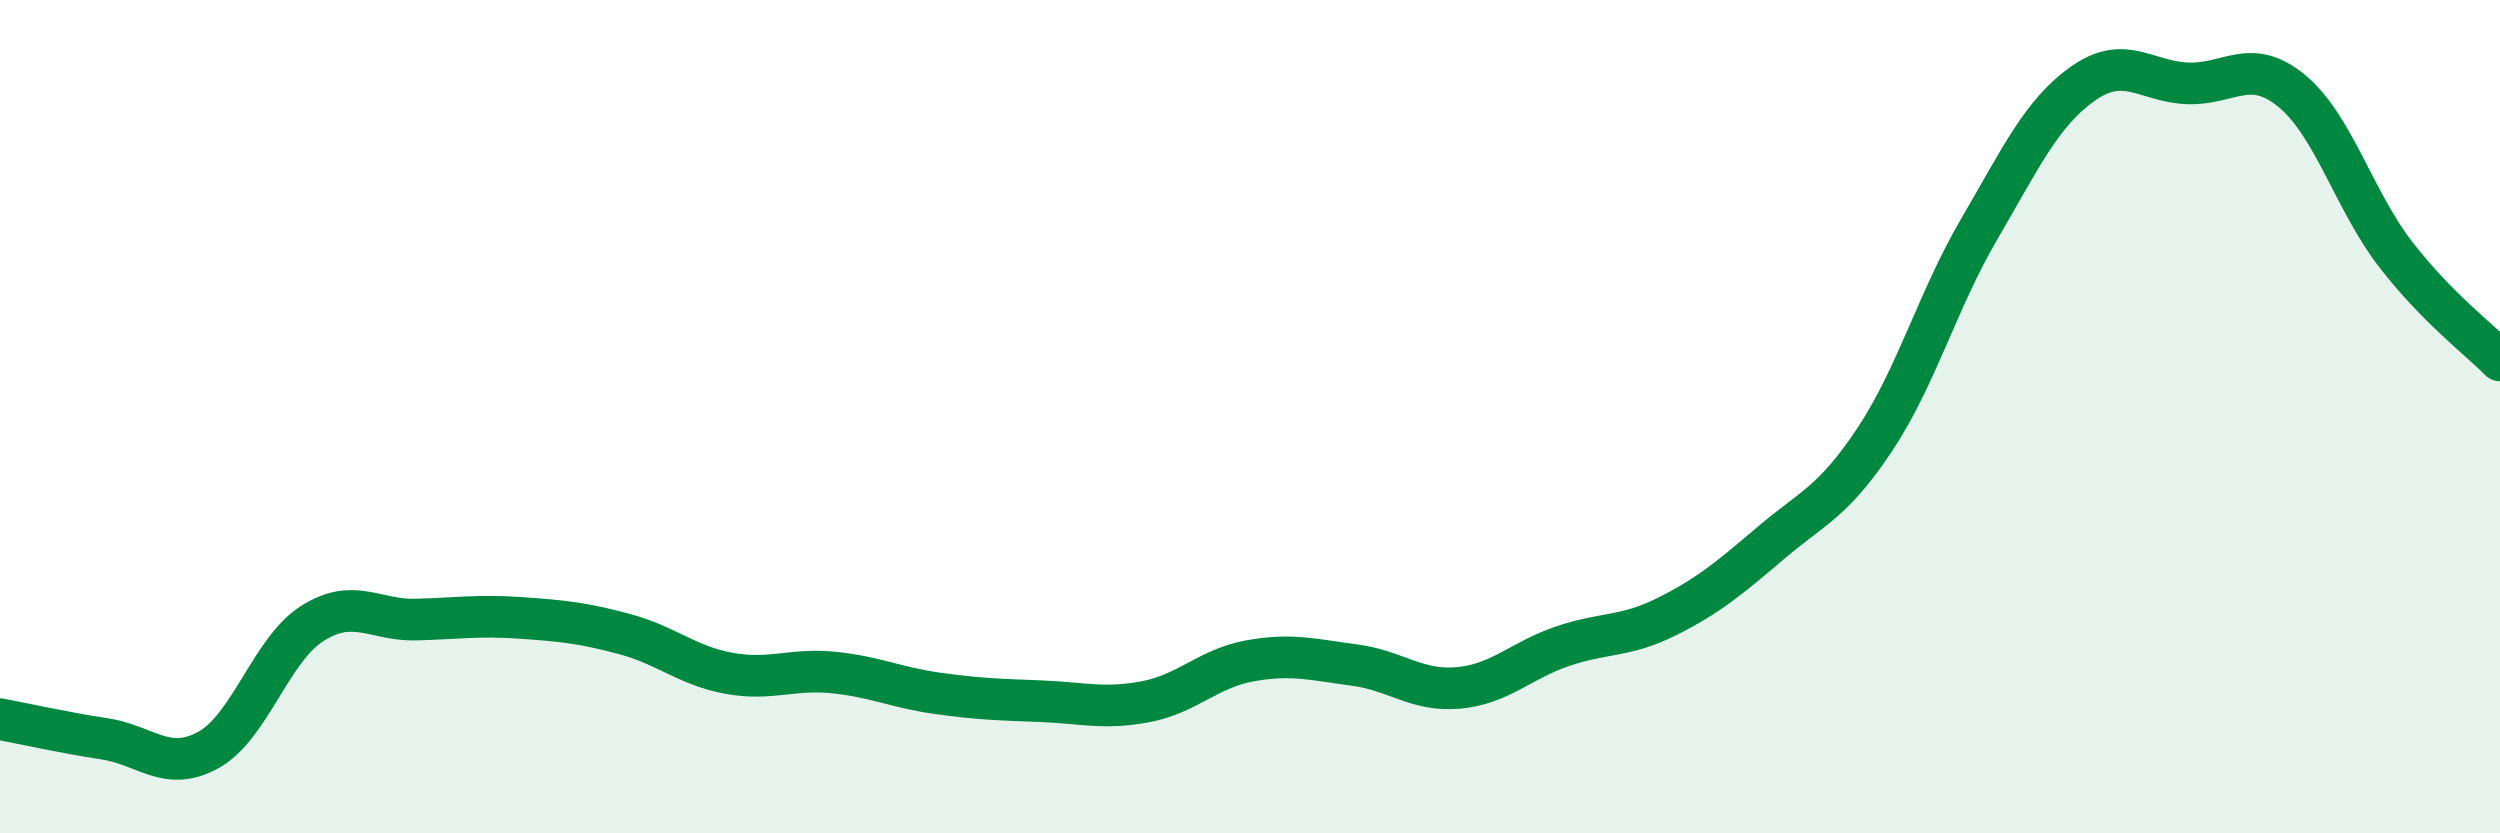
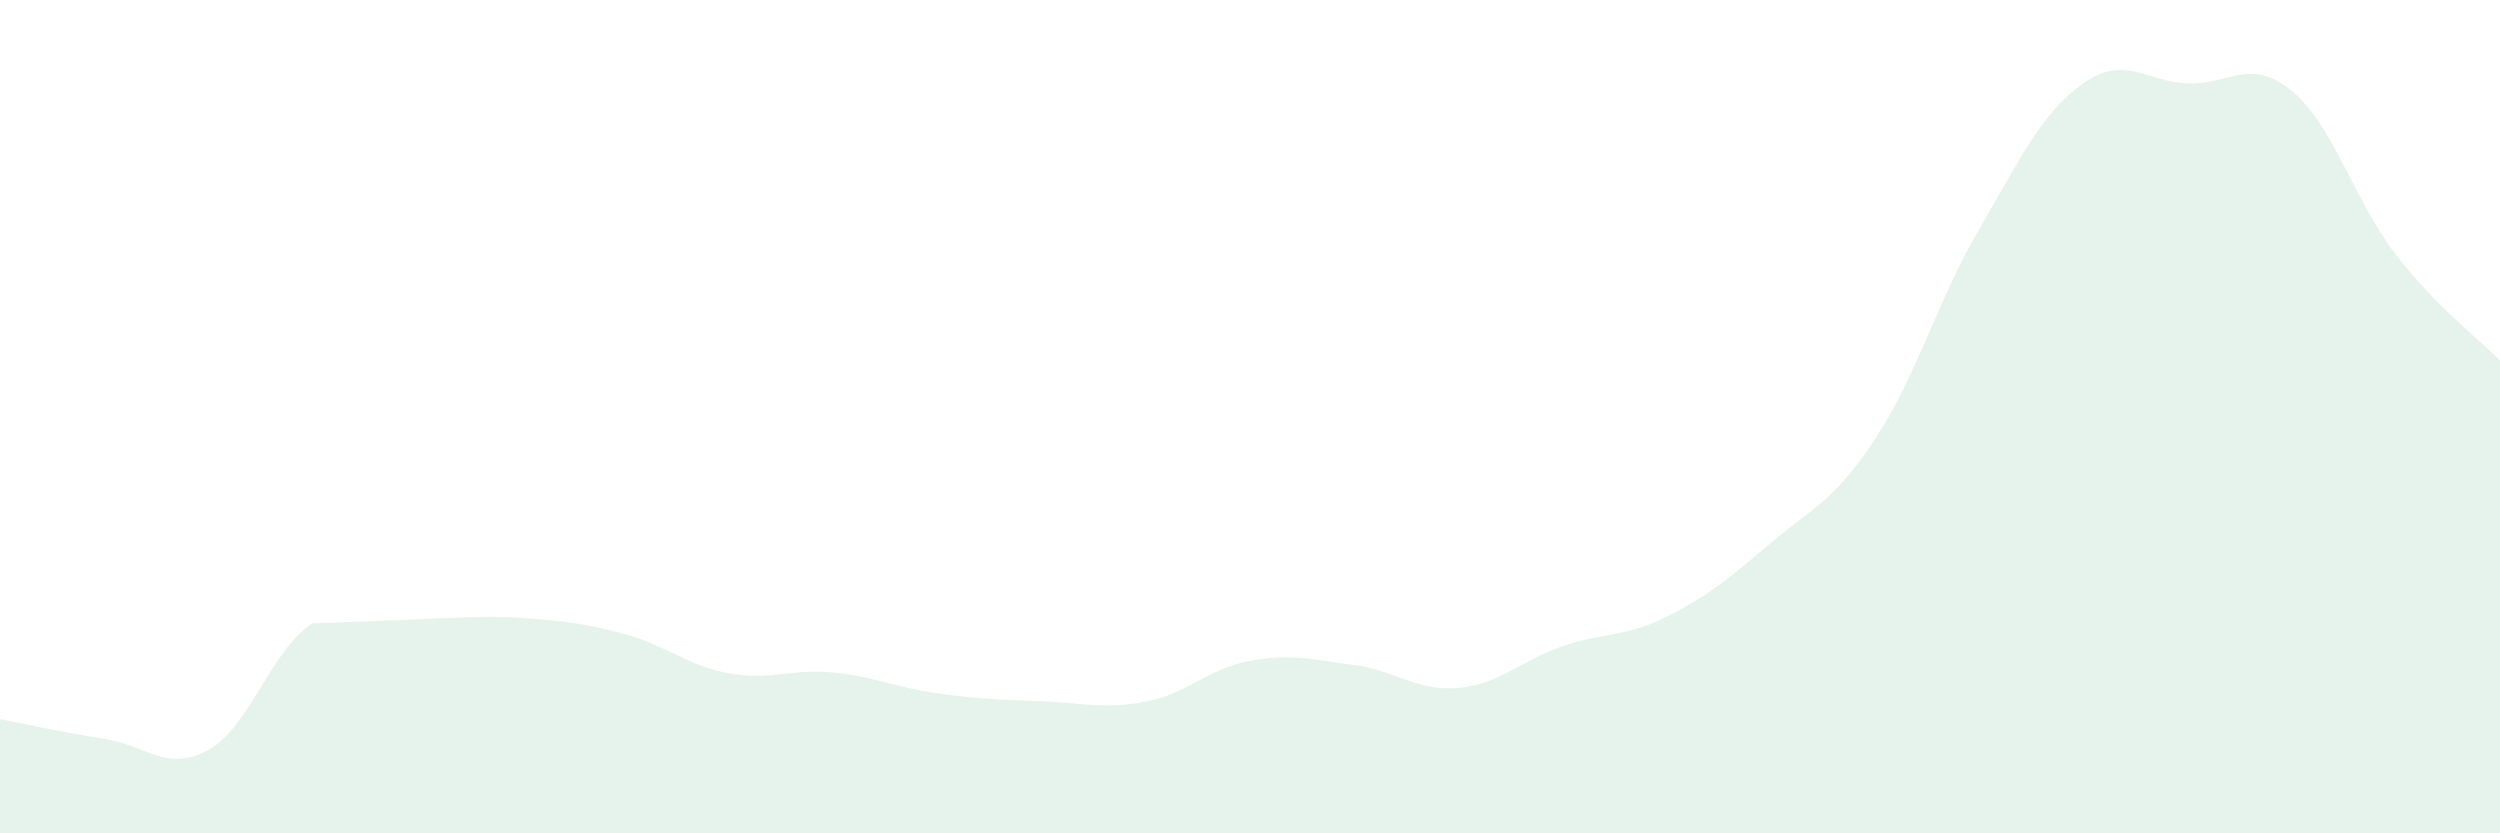
<svg xmlns="http://www.w3.org/2000/svg" width="60" height="20" viewBox="0 0 60 20">
-   <path d="M 0,17.26 C 0.5,17.35 1.5,17.58 2.5,17.73 C 3.5,17.88 4,18.55 5,18 C 6,17.45 6.5,15.59 7.5,14.96 C 8.5,14.33 9,14.9 10,14.87 C 11,14.84 11.5,14.76 12.5,14.83 C 13.5,14.9 14,14.95 15,15.22 C 16,15.49 16.5,15.98 17.5,16.16 C 18.5,16.34 19,16.04 20,16.14 C 21,16.24 21.5,16.5 22.5,16.64 C 23.5,16.78 24,16.79 25,16.83 C 26,16.87 26.5,17.03 27.5,16.84 C 28.5,16.65 29,16.04 30,15.86 C 31,15.68 31.5,15.83 32.5,15.96 C 33.5,16.09 34,16.6 35,16.51 C 36,16.42 36.5,15.85 37.5,15.51 C 38.5,15.17 39,15.3 40,14.8 C 41,14.3 41.5,13.88 42.5,13.03 C 43.5,12.18 44,12.05 45,10.54 C 46,9.03 46.5,7.21 47.5,5.5 C 48.5,3.79 49,2.7 50,2 C 51,1.3 51.5,1.96 52.5,2 C 53.5,2.04 54,1.36 55,2.18 C 56,3 56.5,4.82 57.5,6.11 C 58.5,7.4 59.5,8.14 60,8.65L60 20L0 20Z" fill="#008740" opacity="0.1" stroke-linecap="round" stroke-linejoin="round" />
-   <path d="M 0,17.26 C 0.5,17.35 1.5,17.58 2.5,17.73 C 3.5,17.88 4,18.55 5,18 C 6,17.45 6.5,15.59 7.5,14.96 C 8.5,14.33 9,14.9 10,14.87 C 11,14.84 11.5,14.76 12.5,14.83 C 13.5,14.9 14,14.95 15,15.22 C 16,15.49 16.5,15.98 17.5,16.16 C 18.5,16.34 19,16.04 20,16.14 C 21,16.24 21.5,16.5 22.5,16.64 C 23.5,16.78 24,16.79 25,16.83 C 26,16.87 26.5,17.03 27.5,16.84 C 28.5,16.65 29,16.04 30,15.86 C 31,15.68 31.5,15.83 32.5,15.96 C 33.5,16.09 34,16.6 35,16.51 C 36,16.42 36.5,15.85 37.5,15.51 C 38.5,15.17 39,15.3 40,14.8 C 41,14.3 41.5,13.88 42.5,13.03 C 43.5,12.18 44,12.05 45,10.54 C 46,9.03 46.5,7.21 47.5,5.5 C 48.5,3.79 49,2.7 50,2 C 51,1.3 51.5,1.96 52.5,2 C 53.5,2.04 54,1.36 55,2.18 C 56,3 56.5,4.82 57.5,6.11 C 58.5,7.4 59.5,8.14 60,8.65" stroke="#008740" stroke-width="1" fill="none" stroke-linecap="round" stroke-linejoin="round" />
+   <path d="M 0,17.26 C 0.5,17.35 1.5,17.58 2.5,17.73 C 3.5,17.88 4,18.55 5,18 C 6,17.45 6.5,15.59 7.5,14.96 C 11,14.84 11.5,14.76 12.5,14.83 C 13.5,14.9 14,14.95 15,15.22 C 16,15.49 16.5,15.98 17.5,16.16 C 18.5,16.34 19,16.04 20,16.14 C 21,16.24 21.5,16.5 22.5,16.64 C 23.5,16.78 24,16.79 25,16.83 C 26,16.87 26.5,17.03 27.5,16.84 C 28.5,16.65 29,16.04 30,15.86 C 31,15.68 31.5,15.83 32.5,15.96 C 33.5,16.09 34,16.6 35,16.51 C 36,16.42 36.5,15.85 37.5,15.51 C 38.5,15.17 39,15.3 40,14.8 C 41,14.3 41.5,13.88 42.5,13.03 C 43.5,12.18 44,12.05 45,10.54 C 46,9.03 46.5,7.21 47.5,5.5 C 48.5,3.79 49,2.7 50,2 C 51,1.3 51.5,1.96 52.5,2 C 53.5,2.04 54,1.36 55,2.18 C 56,3 56.5,4.82 57.5,6.11 C 58.5,7.4 59.5,8.14 60,8.65L60 20L0 20Z" fill="#008740" opacity="0.1" stroke-linecap="round" stroke-linejoin="round" />
</svg>